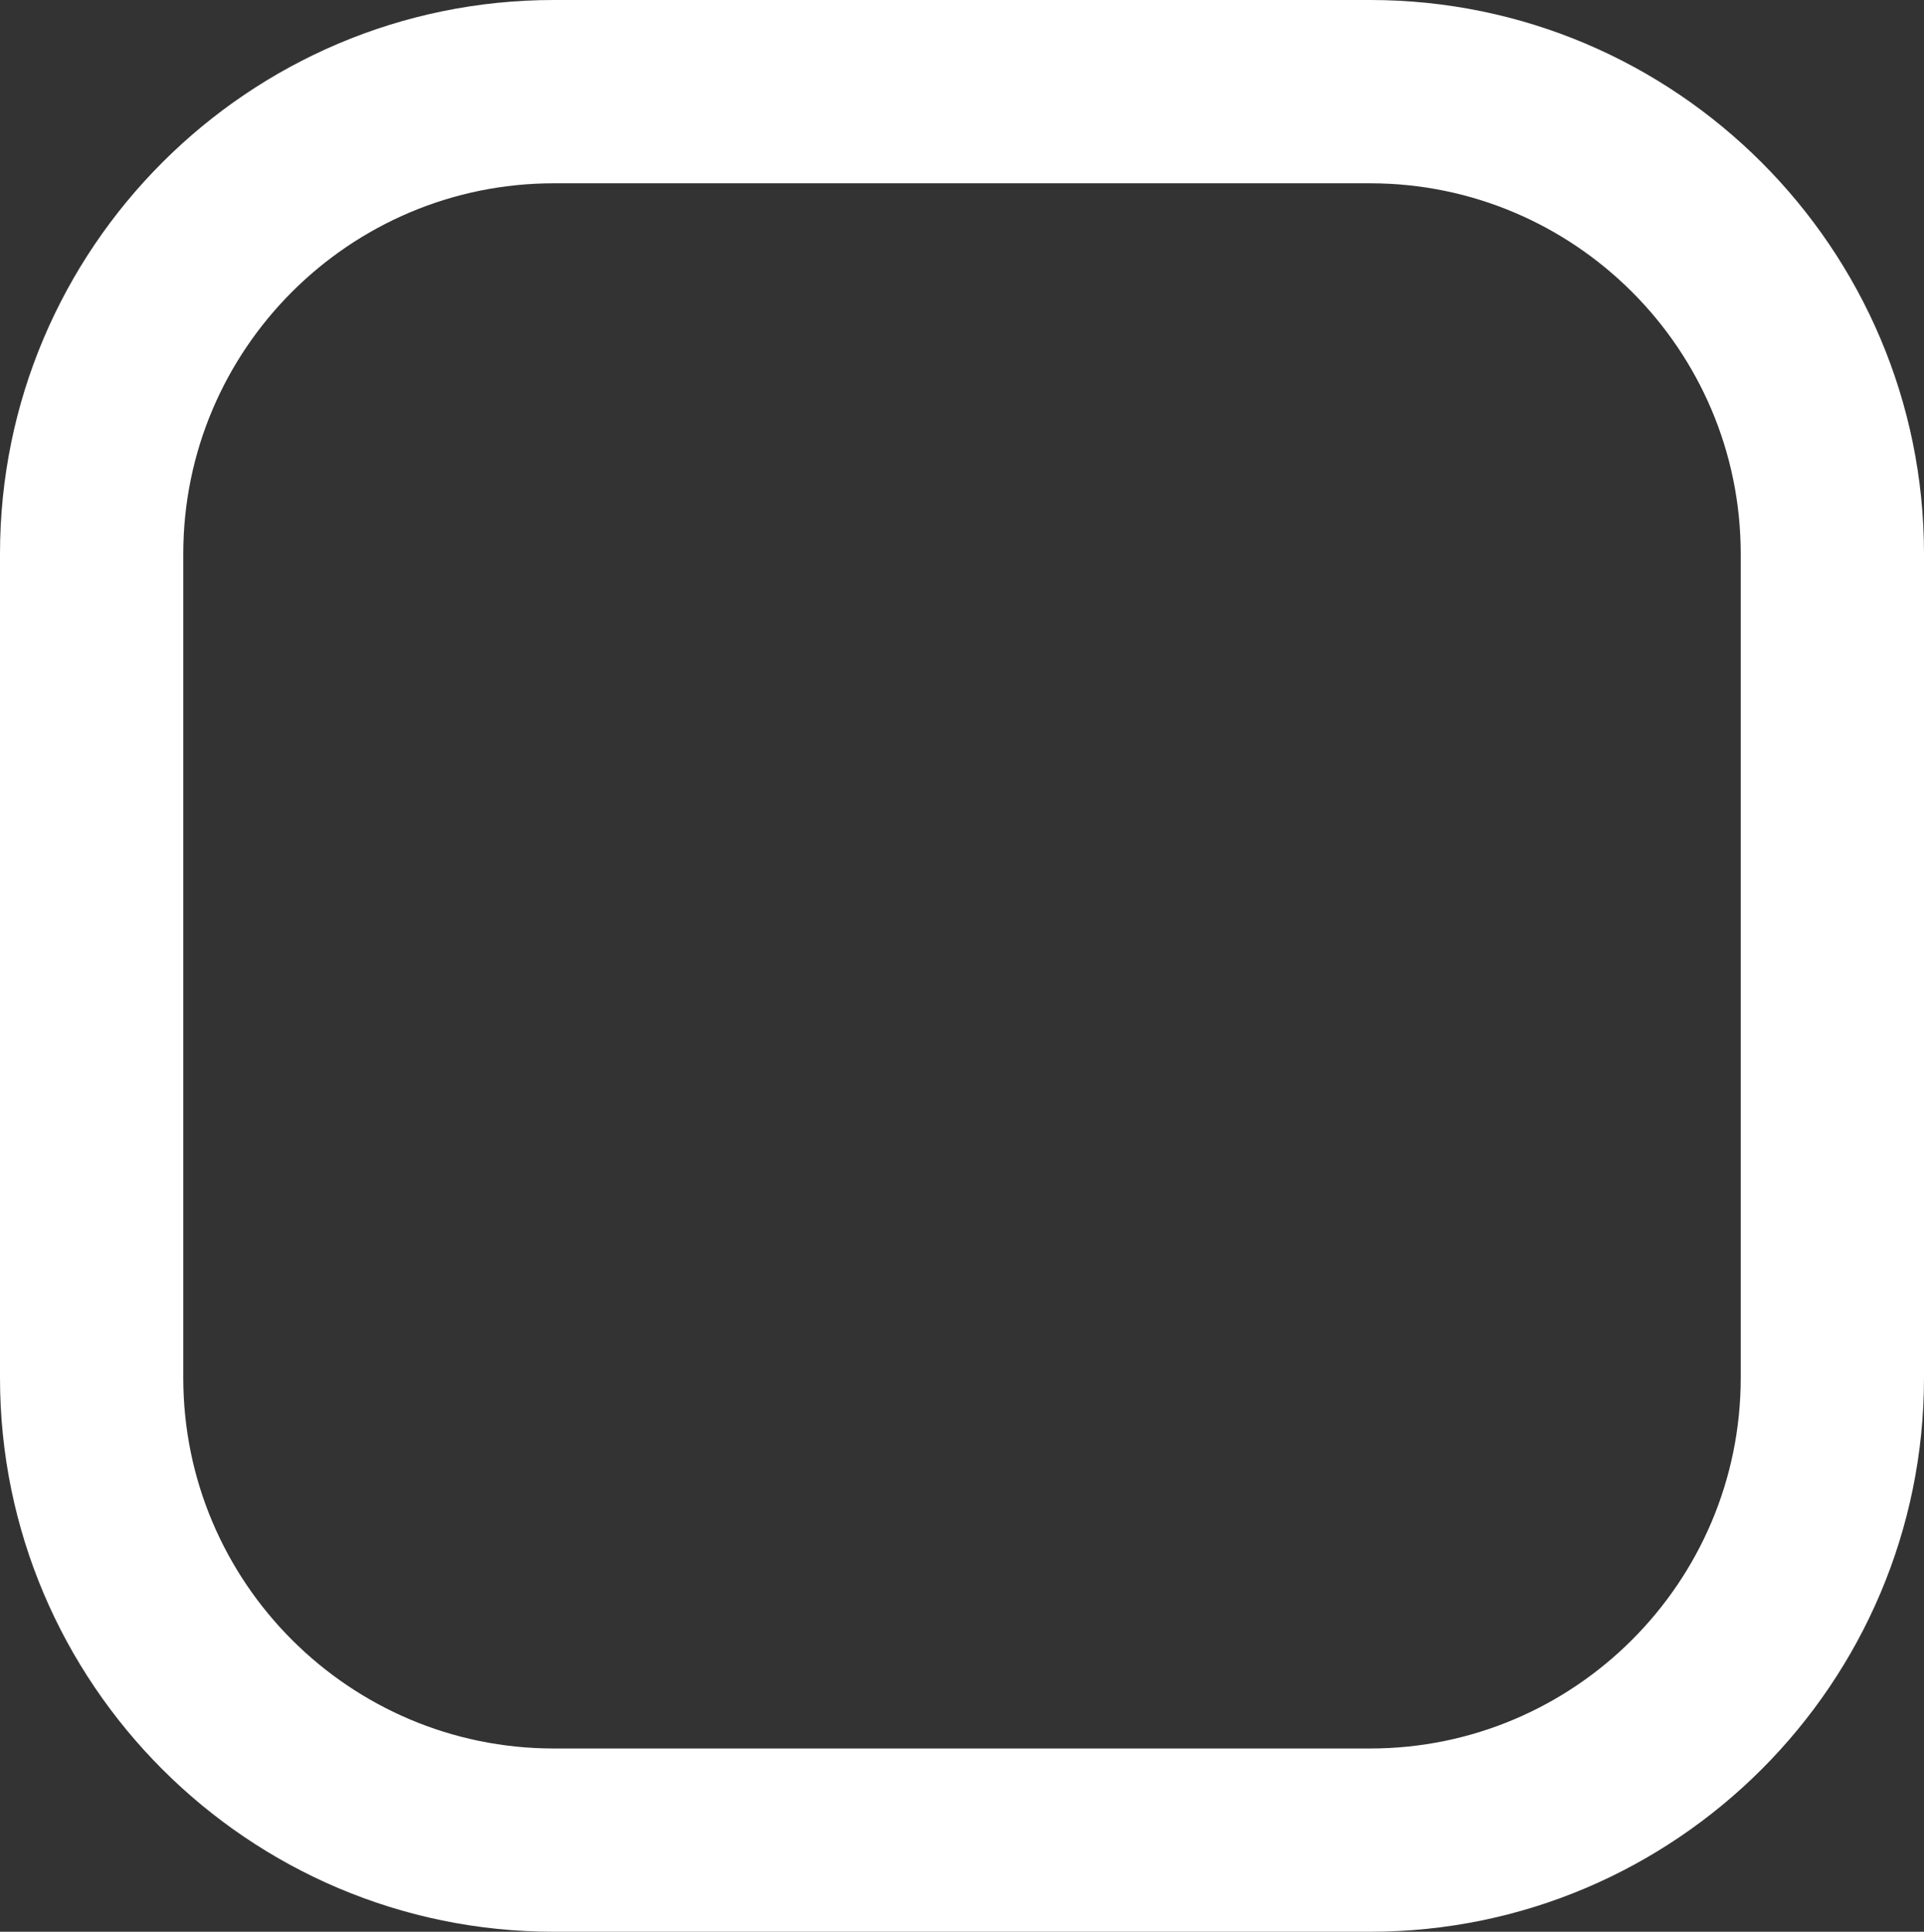
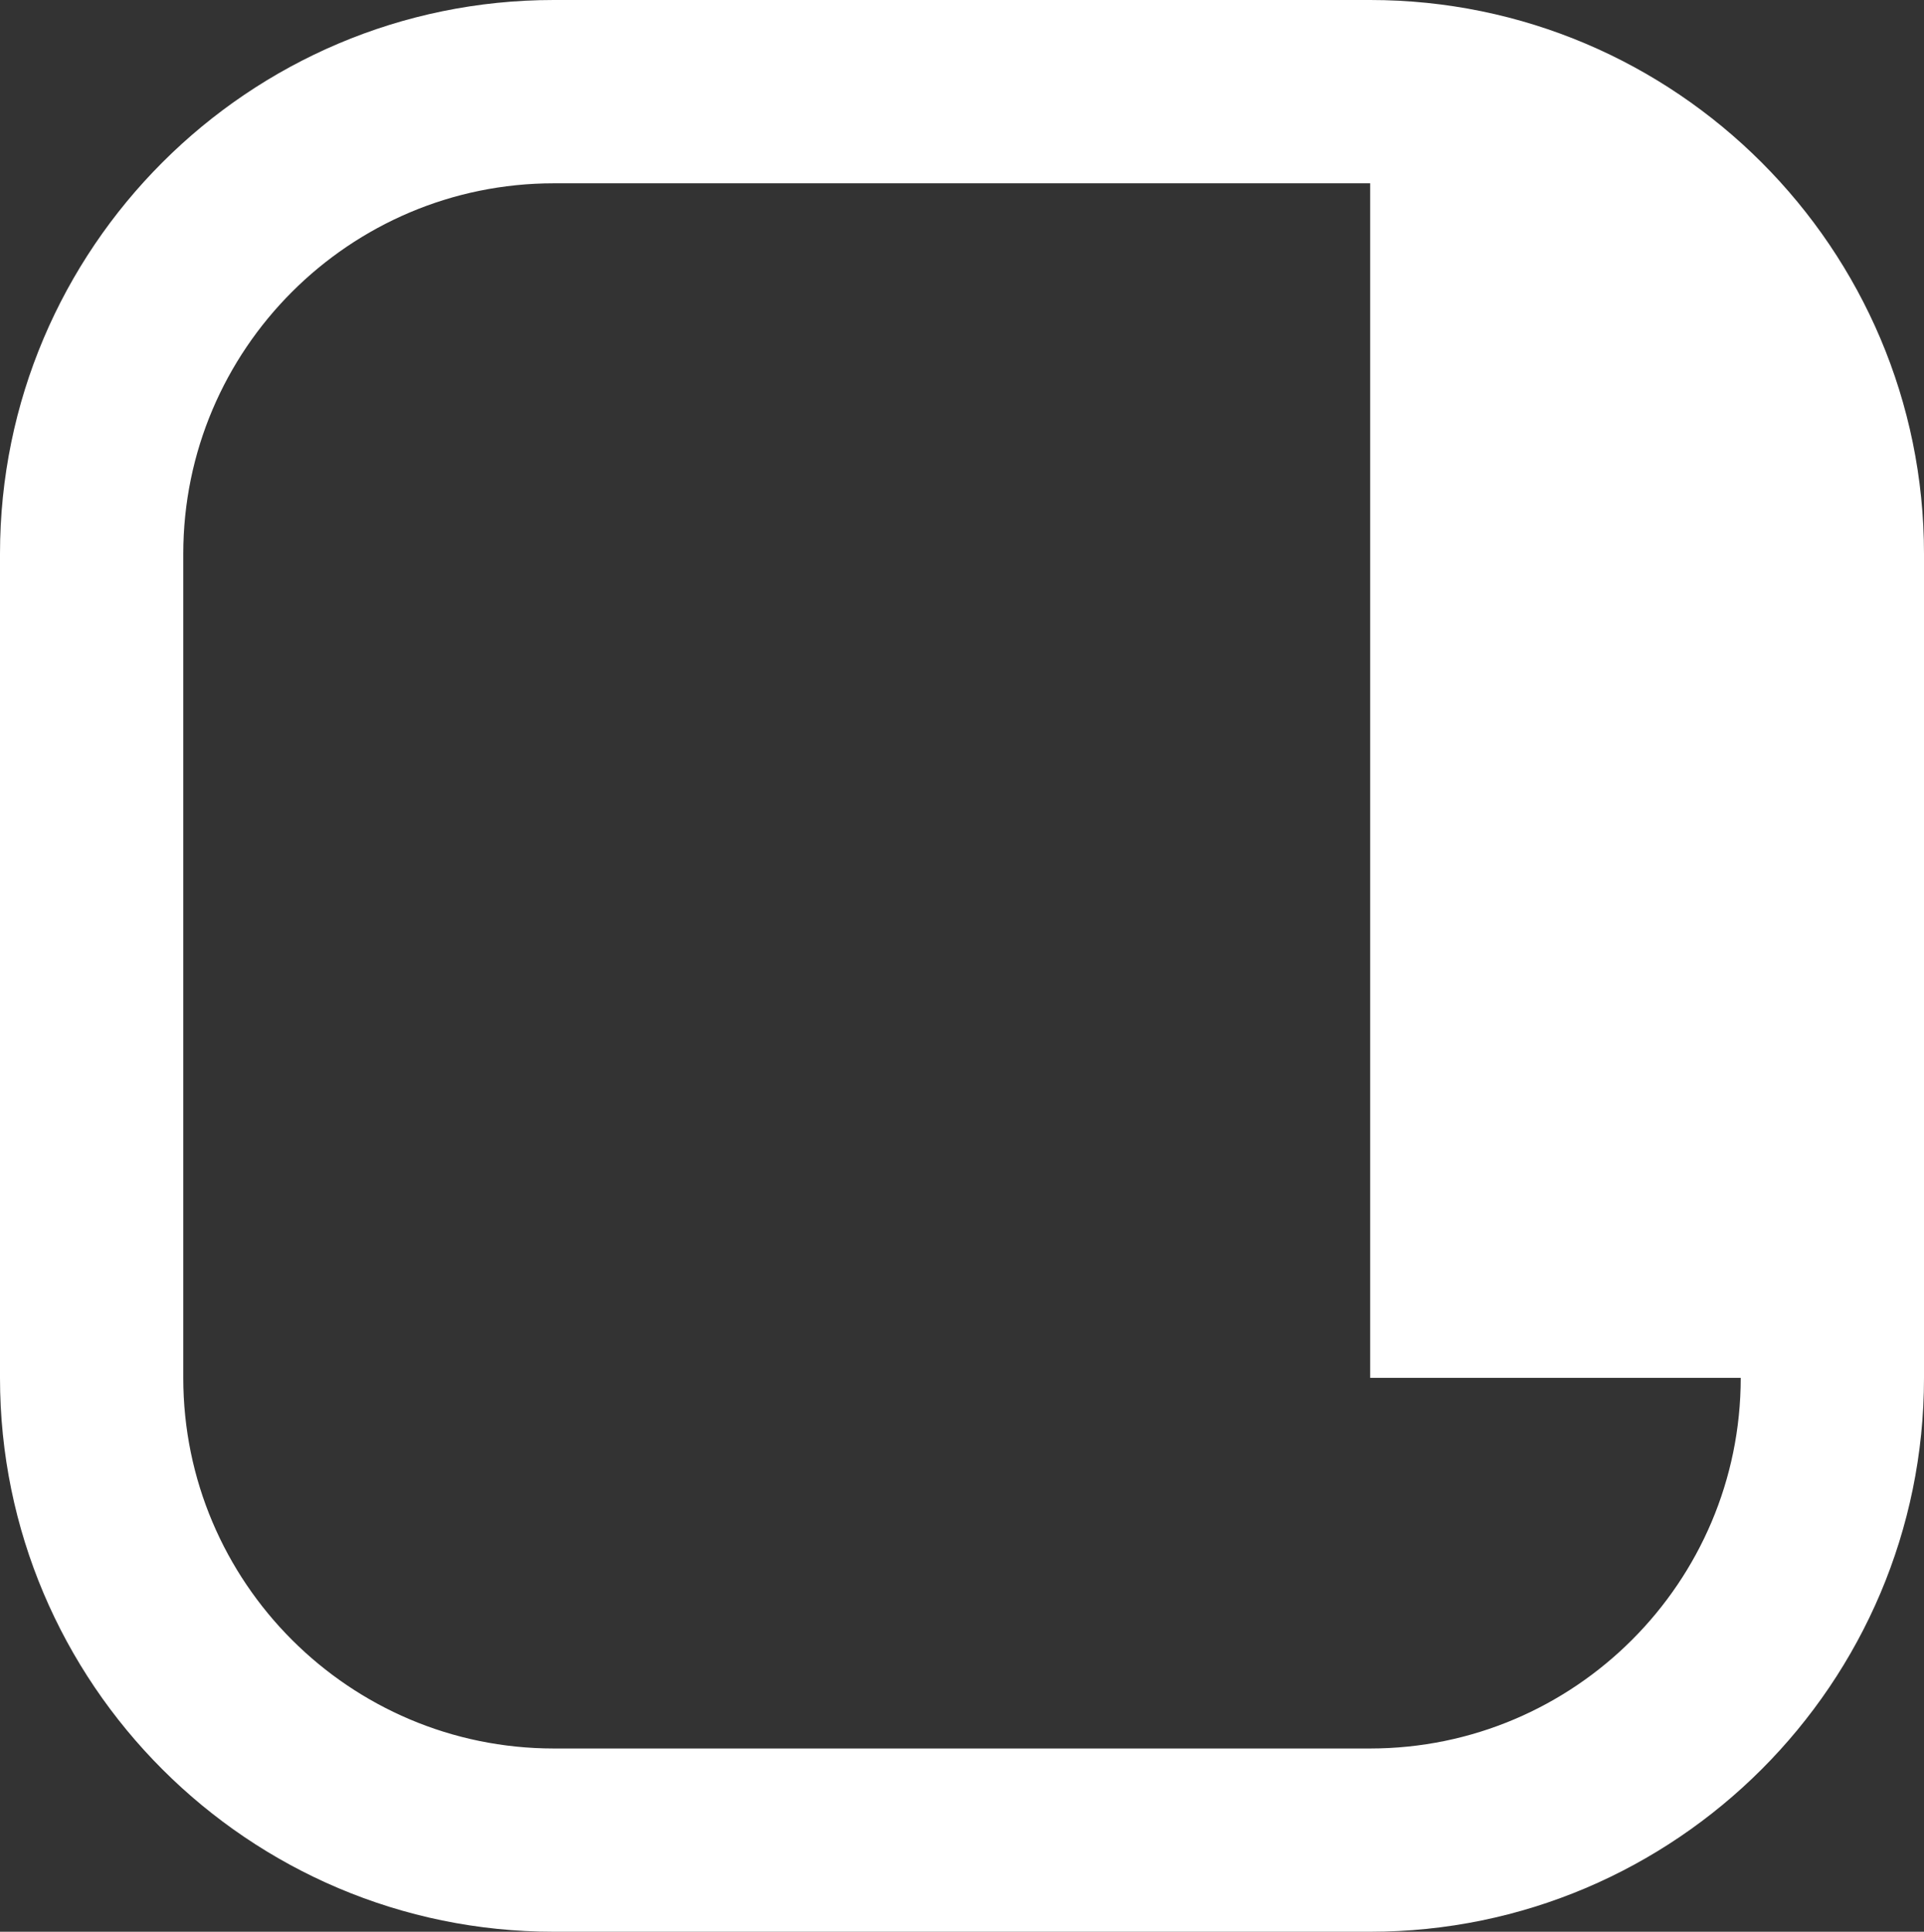
<svg xmlns="http://www.w3.org/2000/svg" viewBox="0 0 37.487 37.632" fill="none">
  <rect x="0" y="0" width="37.487" height="37.632" fill="#333333" stroke="none" />
-   <path d="M26.696 0H10.79C4.841 0 0 4.84 0 10.79V26.842C0 32.792 4.84 37.632 10.79 37.632H26.696C32.646 37.632 37.487 32.792 37.487 26.842V10.79C37.487 4.841 32.646 0 26.696 0ZM33.916 26.842C33.916 30.823 30.677 34.062 26.696 34.062H10.79C6.809 34.062 3.571 30.823 3.571 26.842V10.79C3.571 6.809 6.809 3.571 10.79 3.571H26.696C30.677 3.571 33.916 6.809 33.916 10.79V26.842Z" fill="white" />
+   <path d="M26.696 0H10.79C4.841 0 0 4.84 0 10.79V26.842C0 32.792 4.84 37.632 10.79 37.632H26.696C32.646 37.632 37.487 32.792 37.487 26.842V10.79C37.487 4.841 32.646 0 26.696 0ZM33.916 26.842C33.916 30.823 30.677 34.062 26.696 34.062H10.79C6.809 34.062 3.571 30.823 3.571 26.842V10.79C3.571 6.809 6.809 3.571 10.79 3.571H26.696V26.842Z" fill="white" />
</svg>